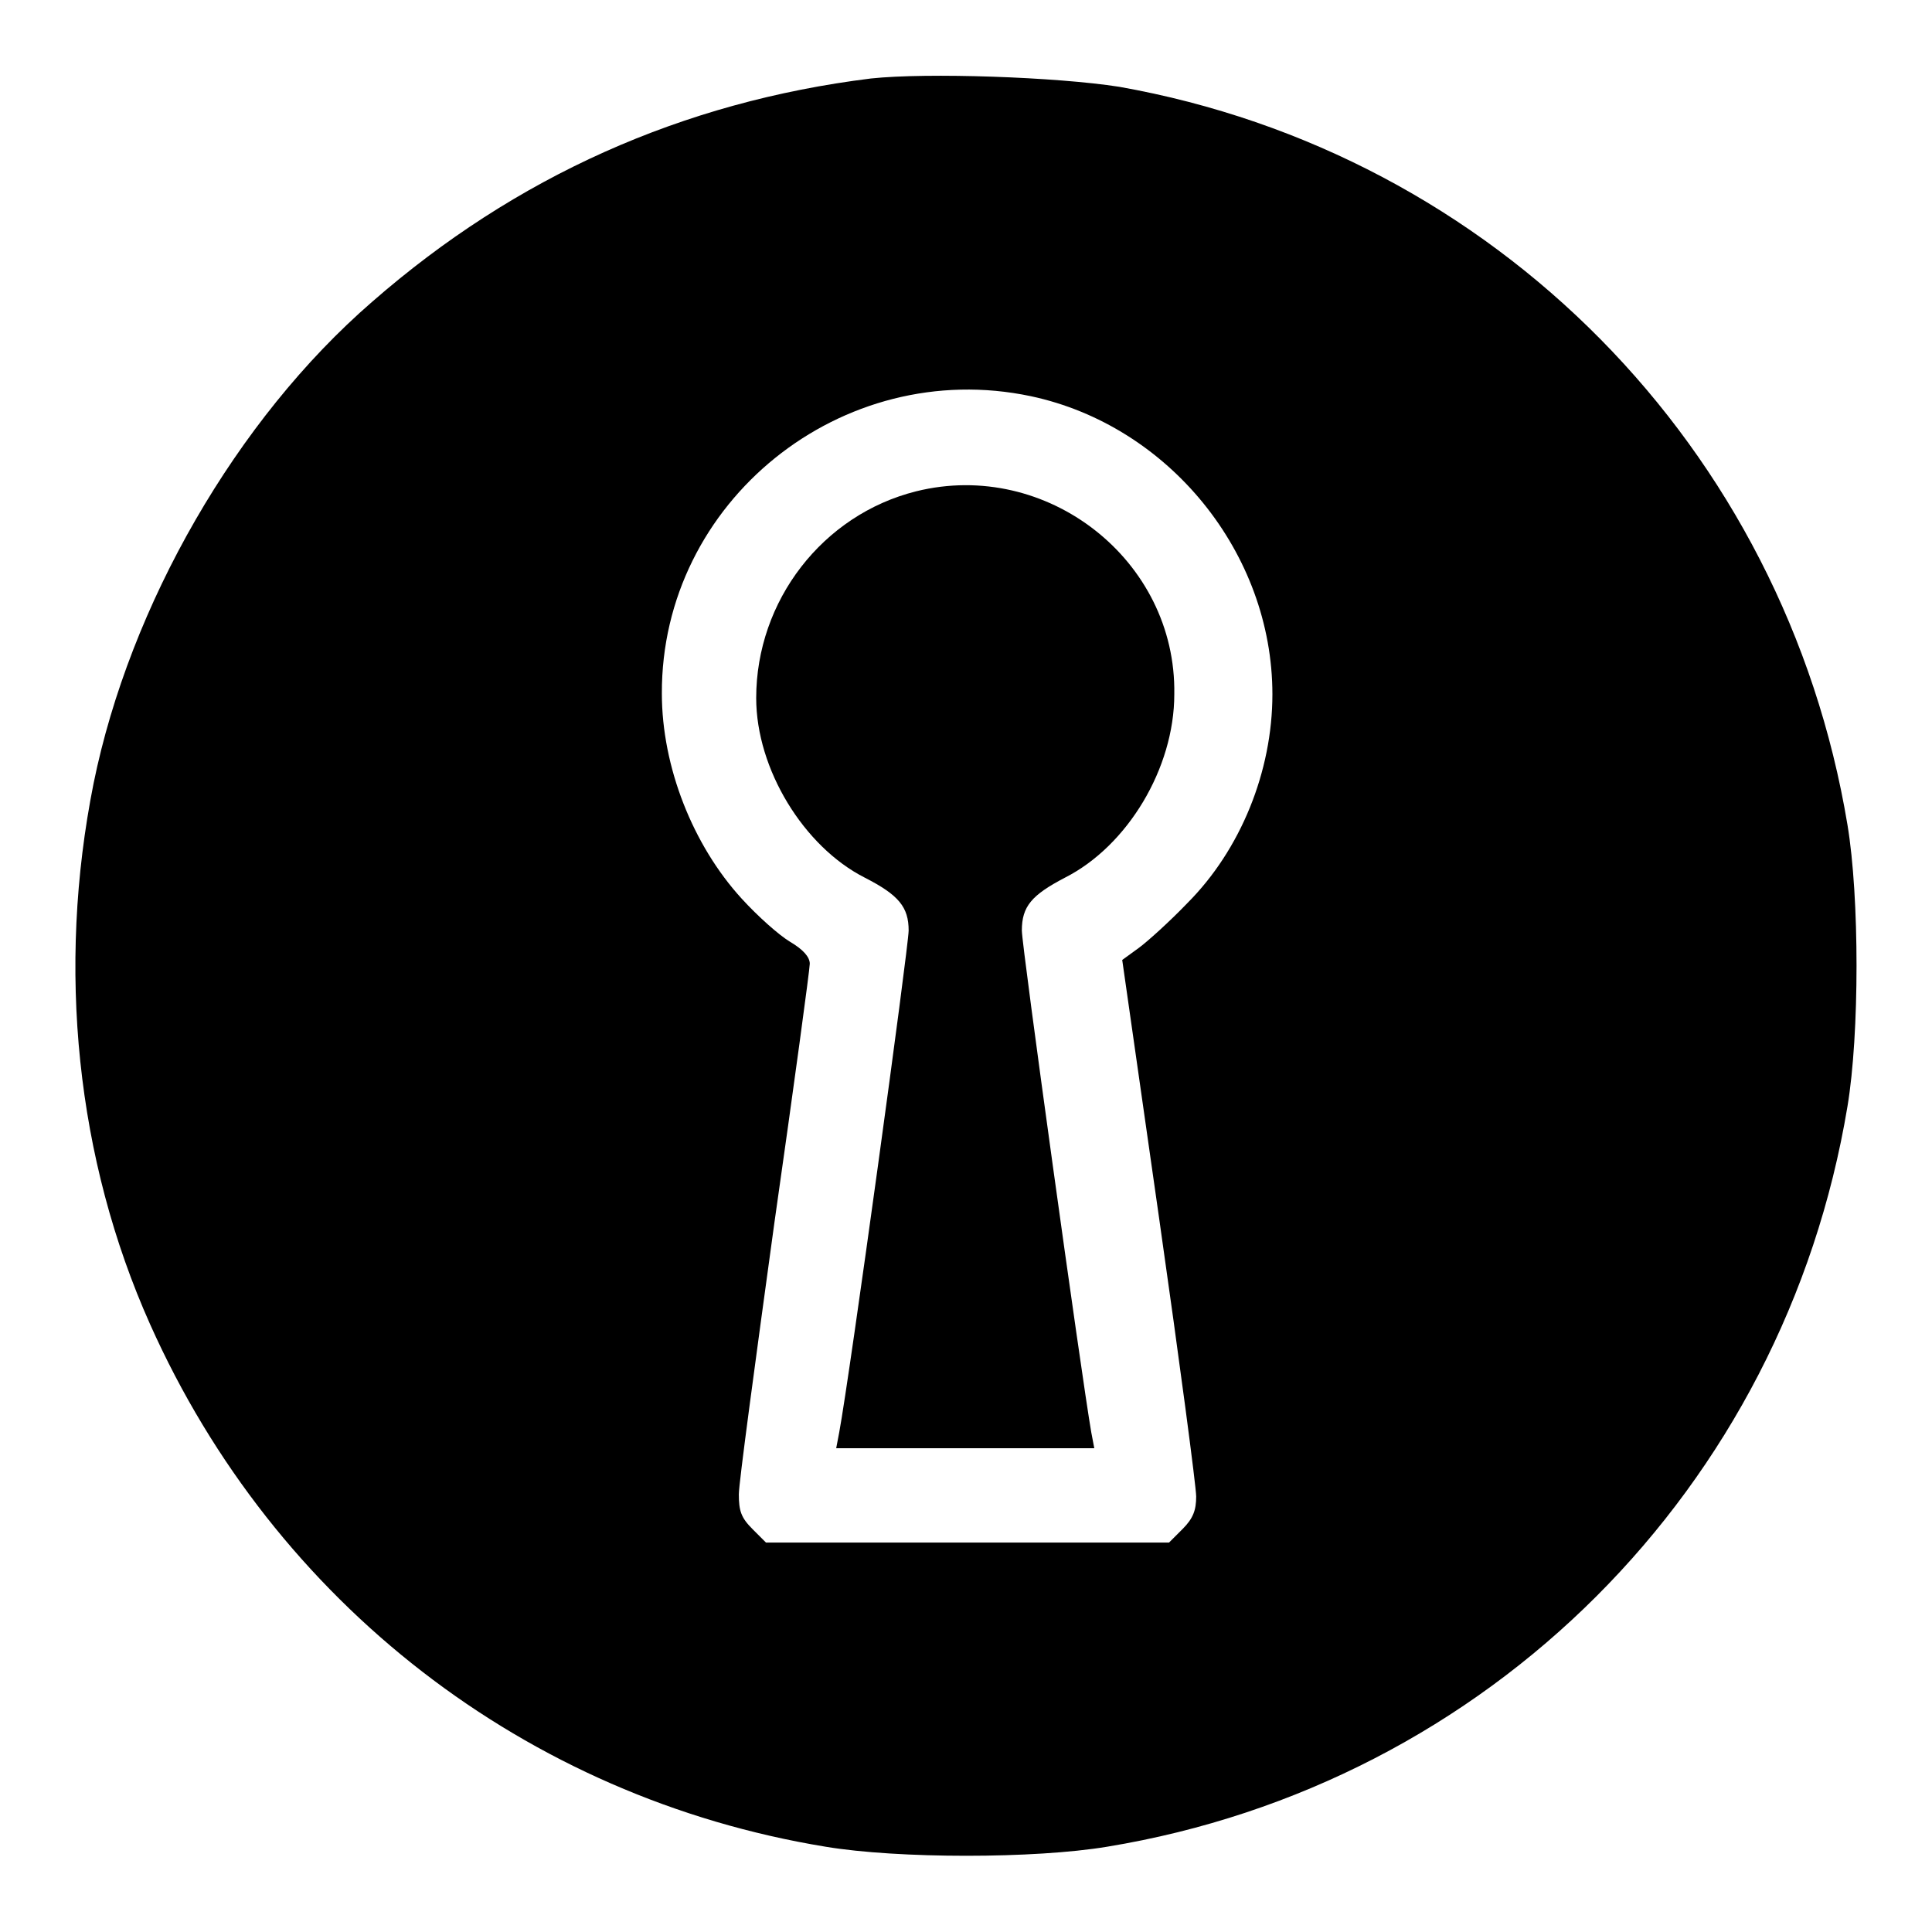
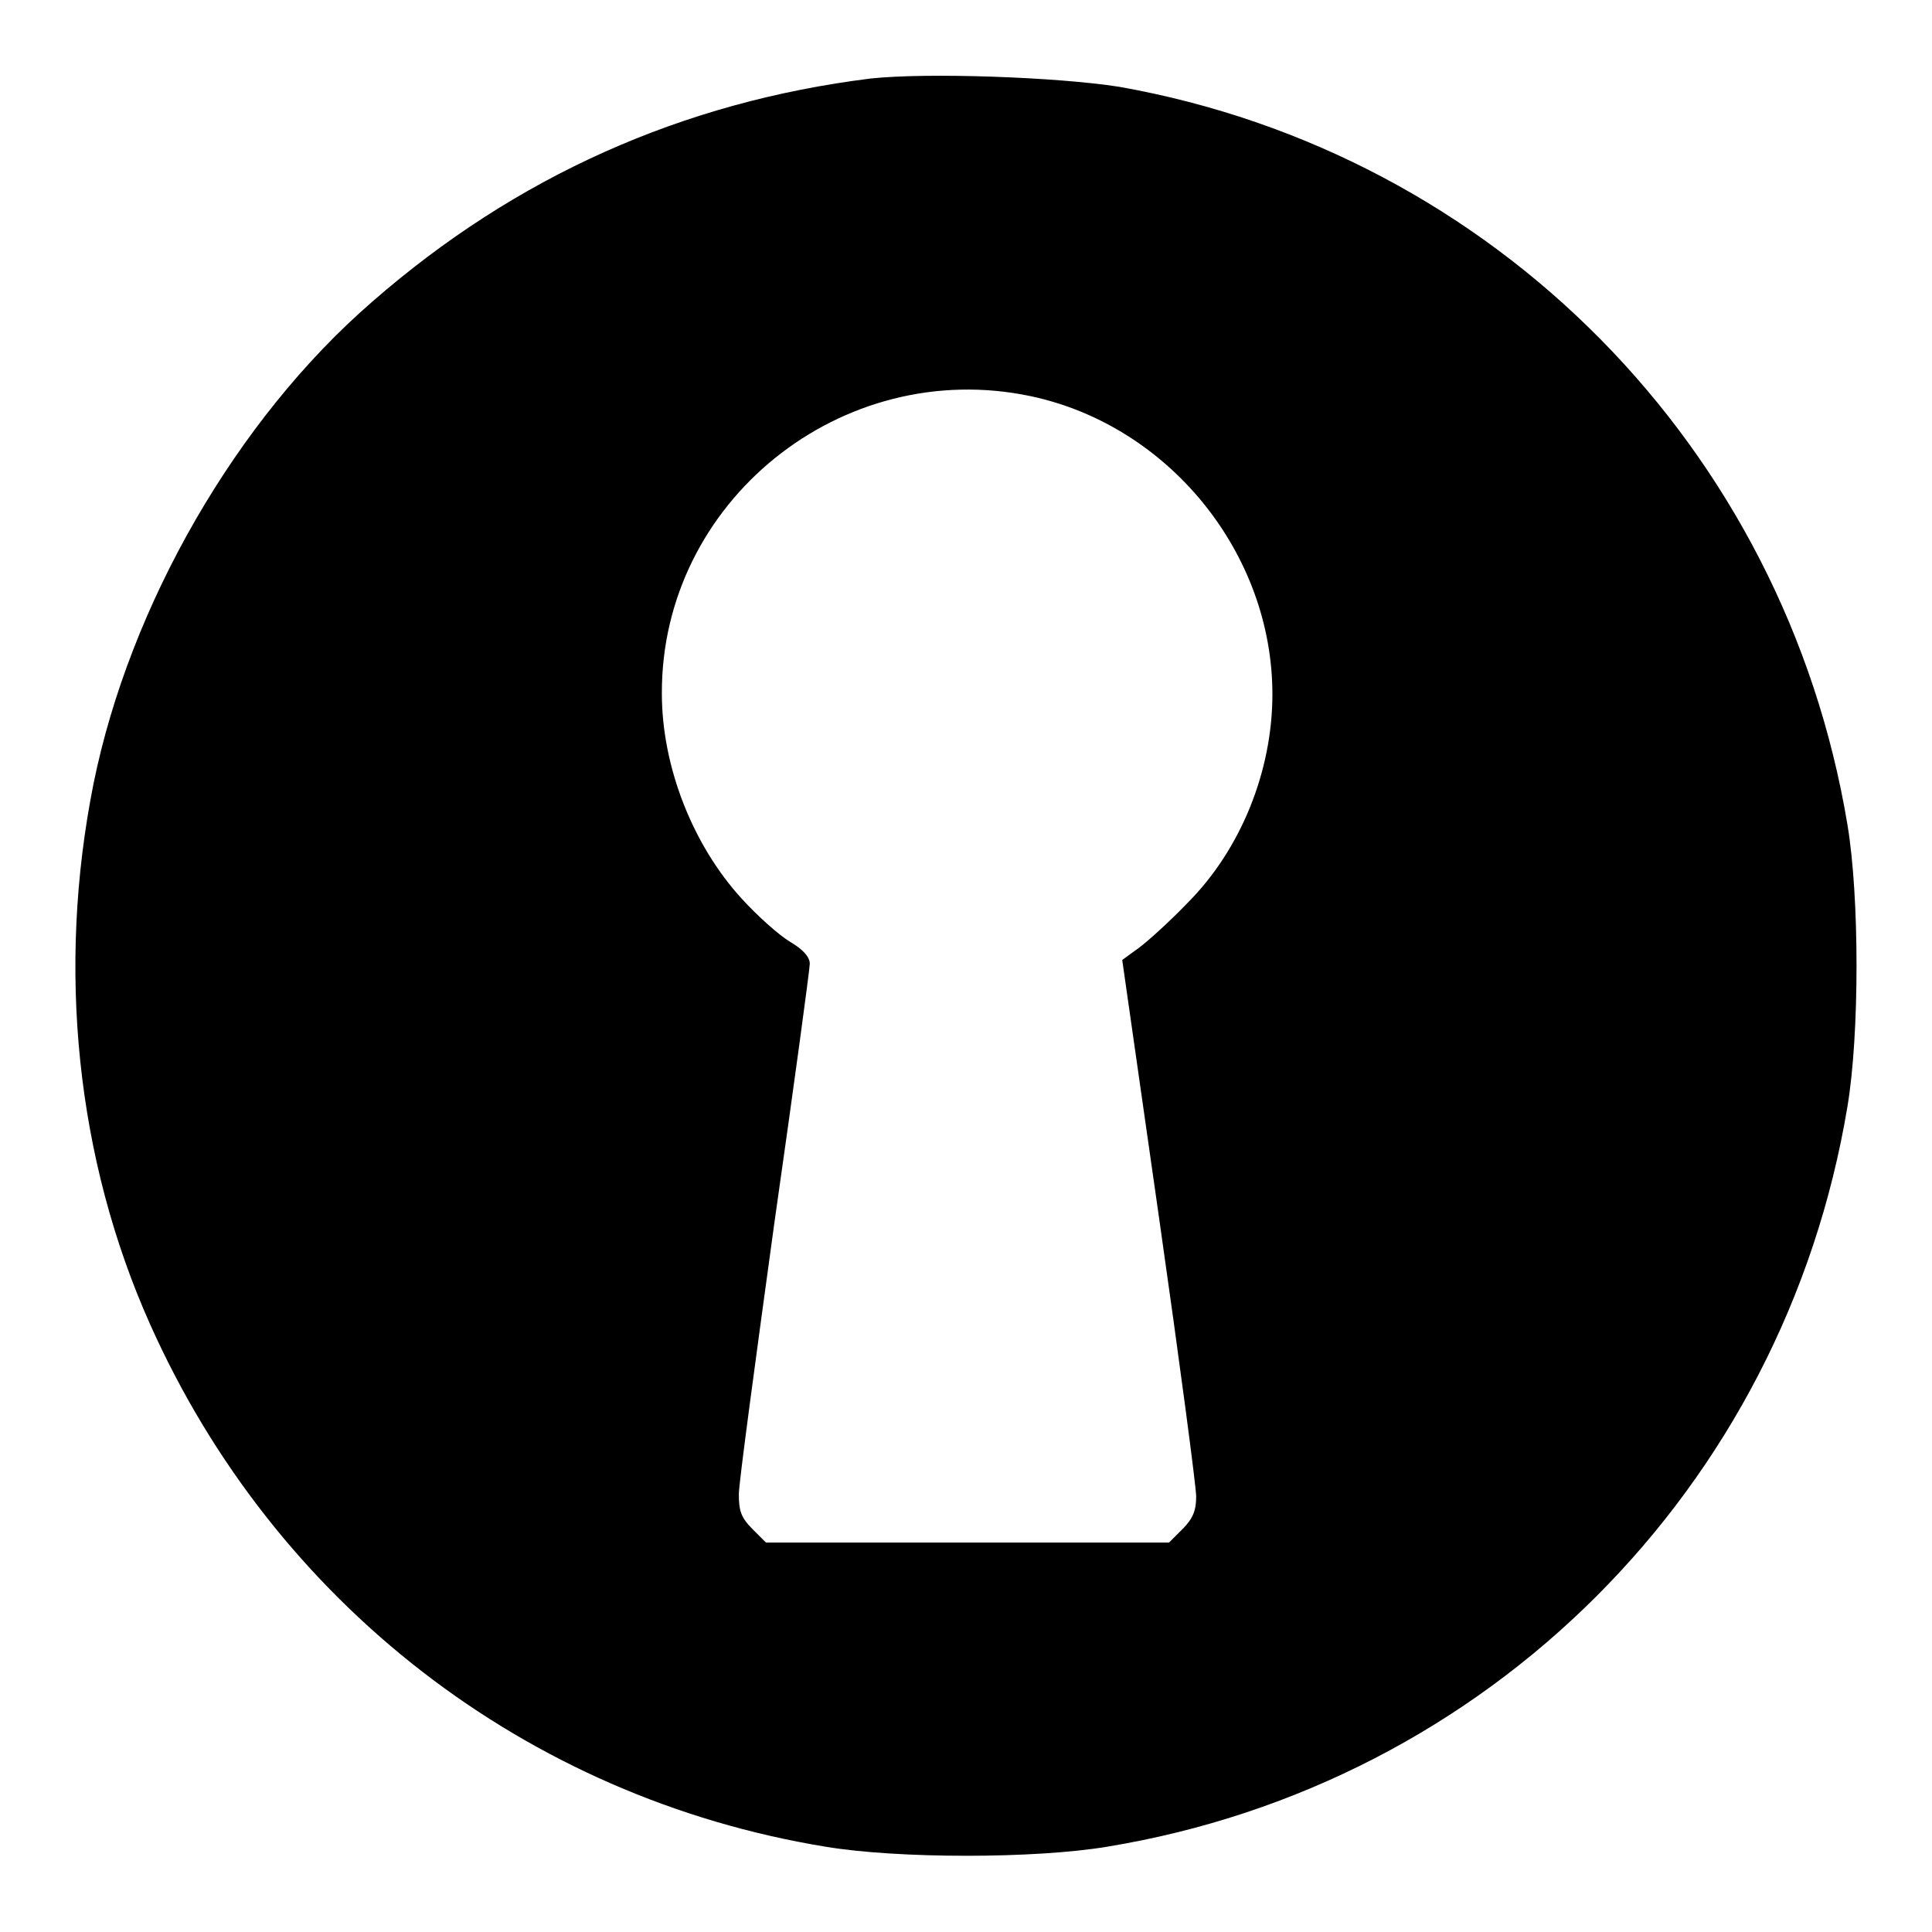
<svg xmlns="http://www.w3.org/2000/svg" version="1.1" x="0px" y="0px" viewBox="0 0 256 256" enable-background="new 0 0 256 256" xml:space="preserve">
  <g>
    <g>
      <g>
        <path fill="#000000" d="M115.4,10.4c-25,3.1-47.1,13-66.1,29.6c-18,15.6-32.1,40.2-36.9,63.8c-4.9,24.5-2.3,49.8,7.5,71.7c16.5,36.9,49.8,62.7,89.5,69.2c9.6,1.6,27.7,1.6,37.3,0c50.5-8.3,89.7-47.5,98.1-98.1c1.6-9.6,1.6-27.7,0-37.3c-8.3-50-46.8-89-96.5-97.8C140,10.2,122.9,9.6,115.4,10.4z M136.6,52.5c18.3,3.9,32,20.8,32,39.5c0,10.2-4.2,20.6-11.3,27.7c-2.3,2.4-5.3,5.1-6.4,5.9l-2.2,1.6l4.9,34.3c2.7,18.9,4.9,35.5,4.9,36.8c0,1.8-0.4,2.9-1.8,4.3l-1.8,1.8h-26.7h-26.7l-1.8-1.8c-1.5-1.5-1.8-2.4-1.8-4.6c0-1.5,2.2-17.7,4.7-35.9c2.6-18.2,4.7-33.7,4.7-34.4c0-0.9-0.9-1.9-2.6-2.9c-1.5-0.9-4.3-3.4-6.4-5.7c-6.5-7.1-10.6-17.5-10.6-27.2C87.6,66.5,111.5,47.2,136.6,52.5z" />
-         <path fill="#000000" d="M121.4,65.1c-12.4,3.1-21.2,14.5-21.2,27.4c0,9.4,6.3,19.7,14.4,23.8c4.5,2.3,5.8,3.9,5.8,7c0,2.1-7.8,59-9.2,66.5l-0.4,2.1h17.1h17.1l-0.4-2.1c-1.3-7.5-9.2-64.4-9.2-66.5c0-3.2,1.3-4.7,5.7-7c8.3-4.2,14.5-14.5,14.5-24.3C155.9,74.2,138.7,60.8,121.4,65.1z" />
      </g>
    </g>
  </g>
</svg>